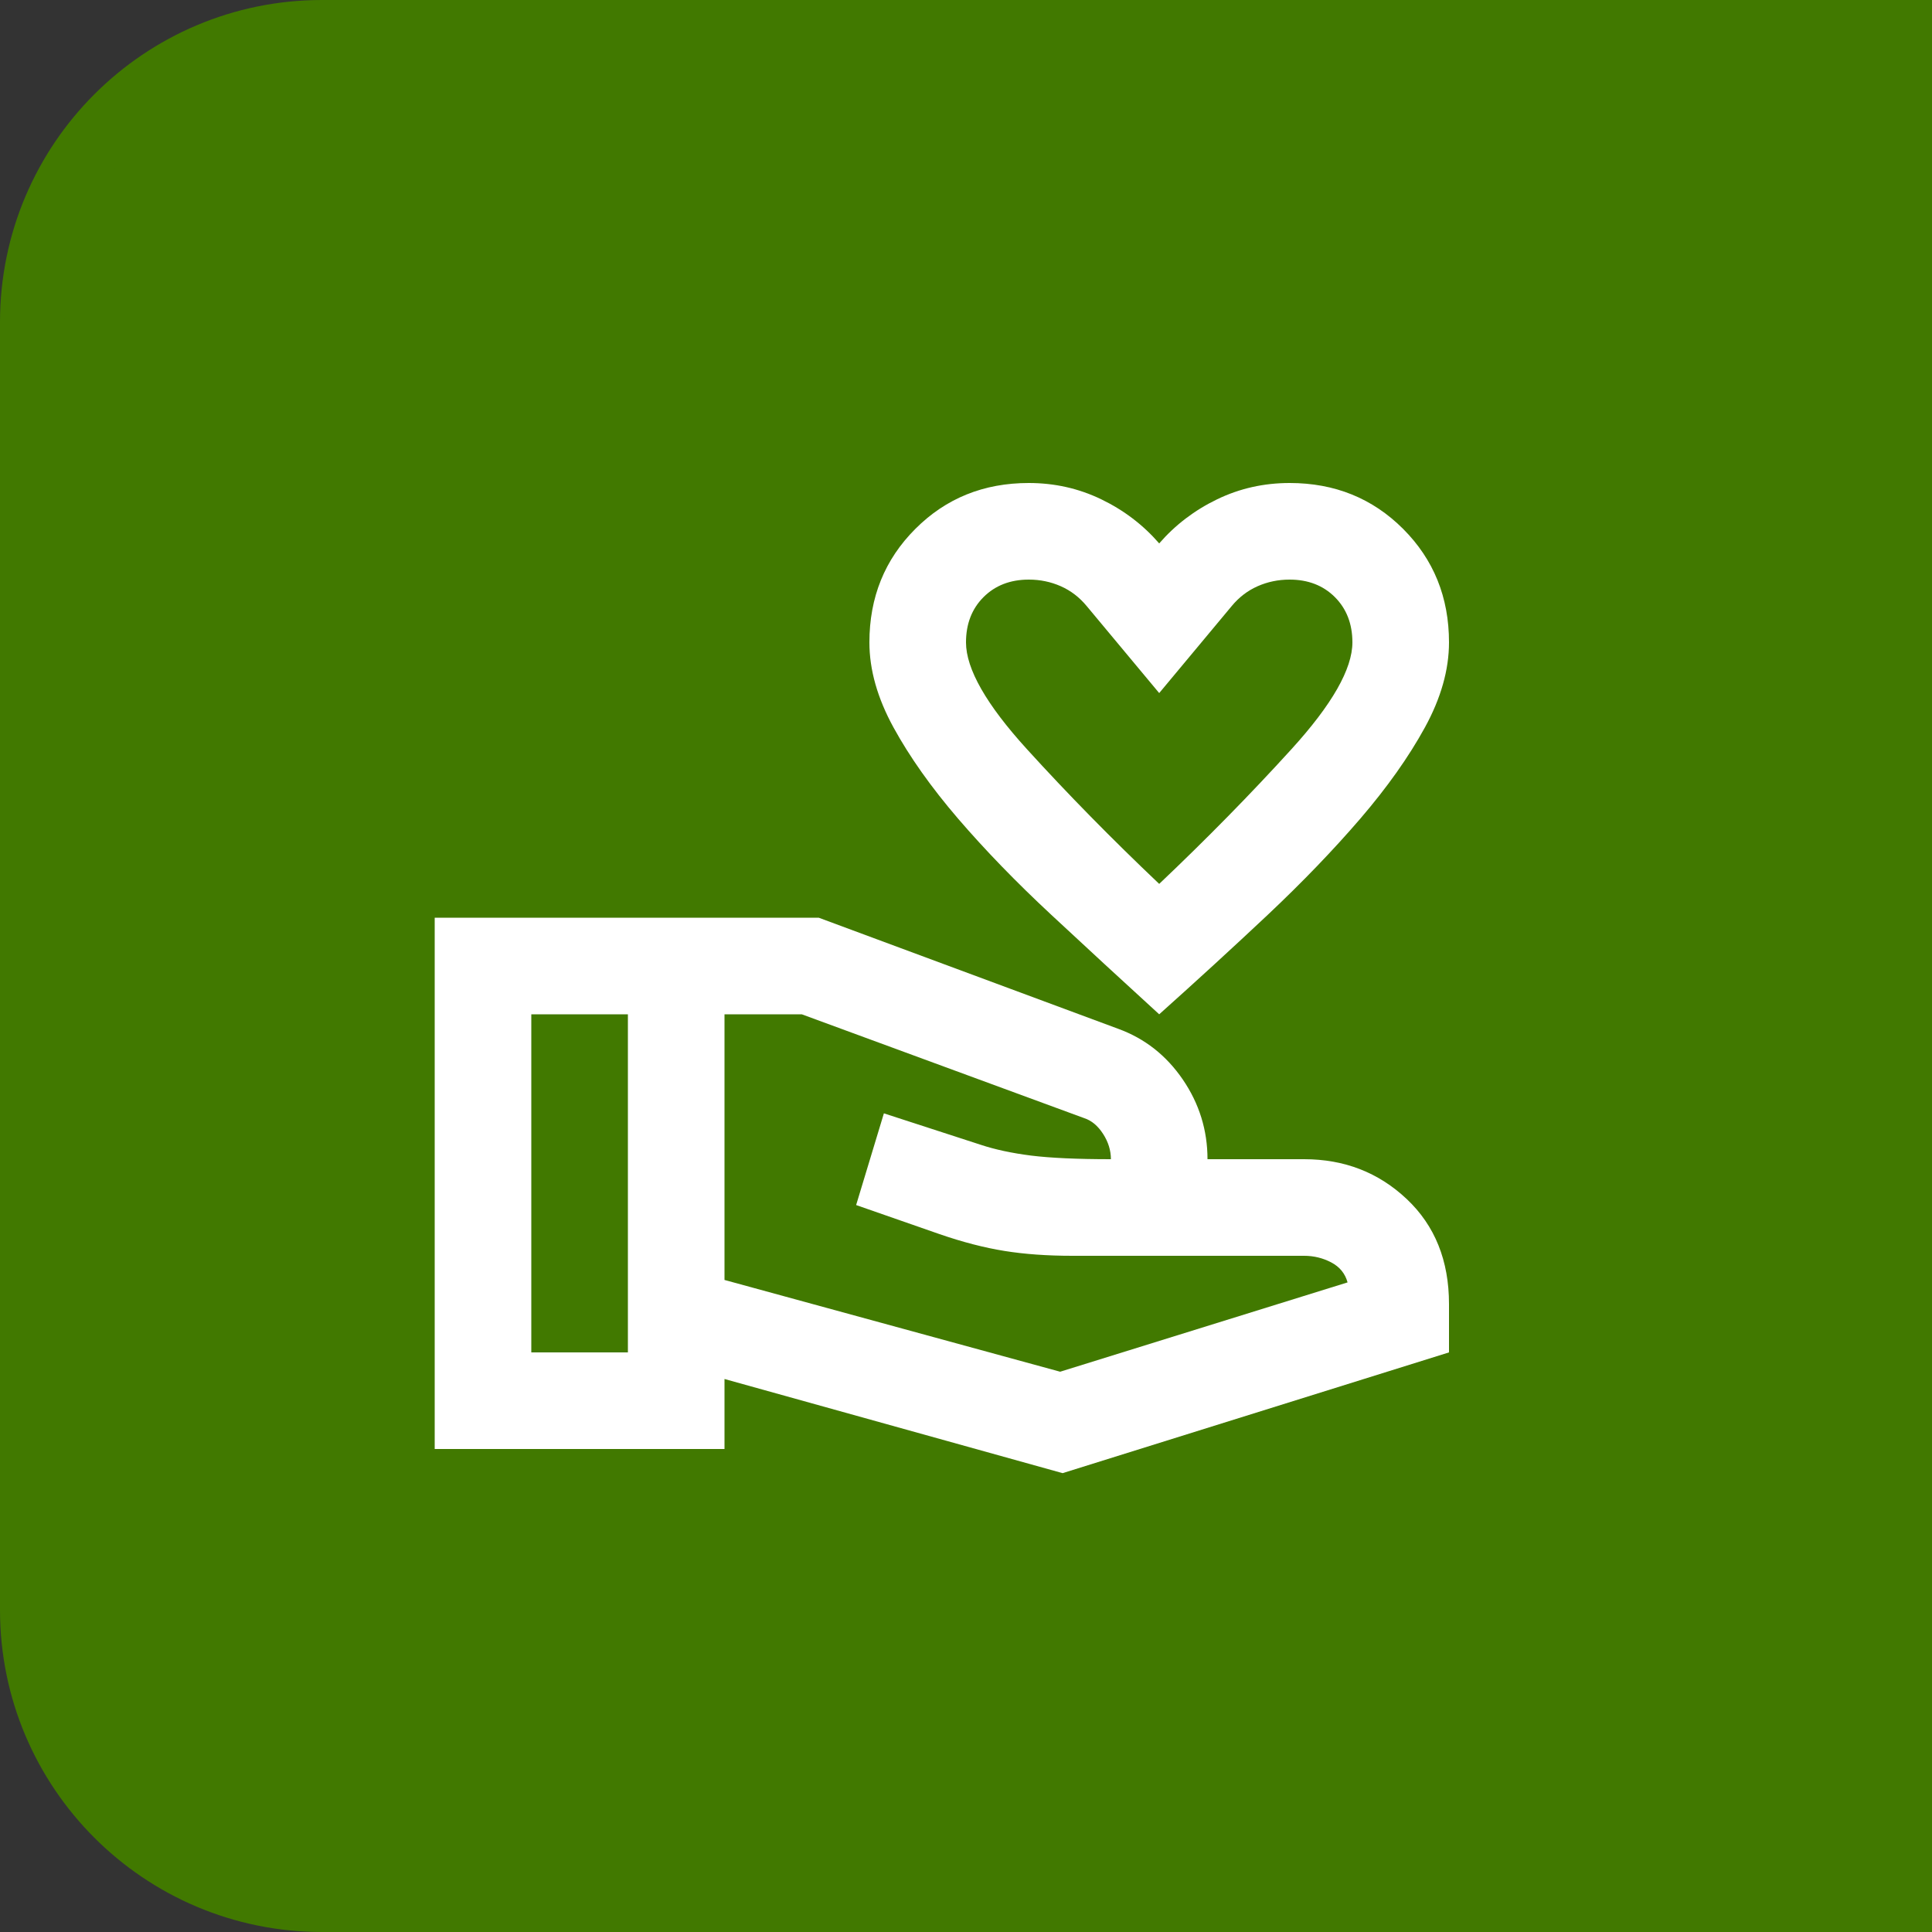
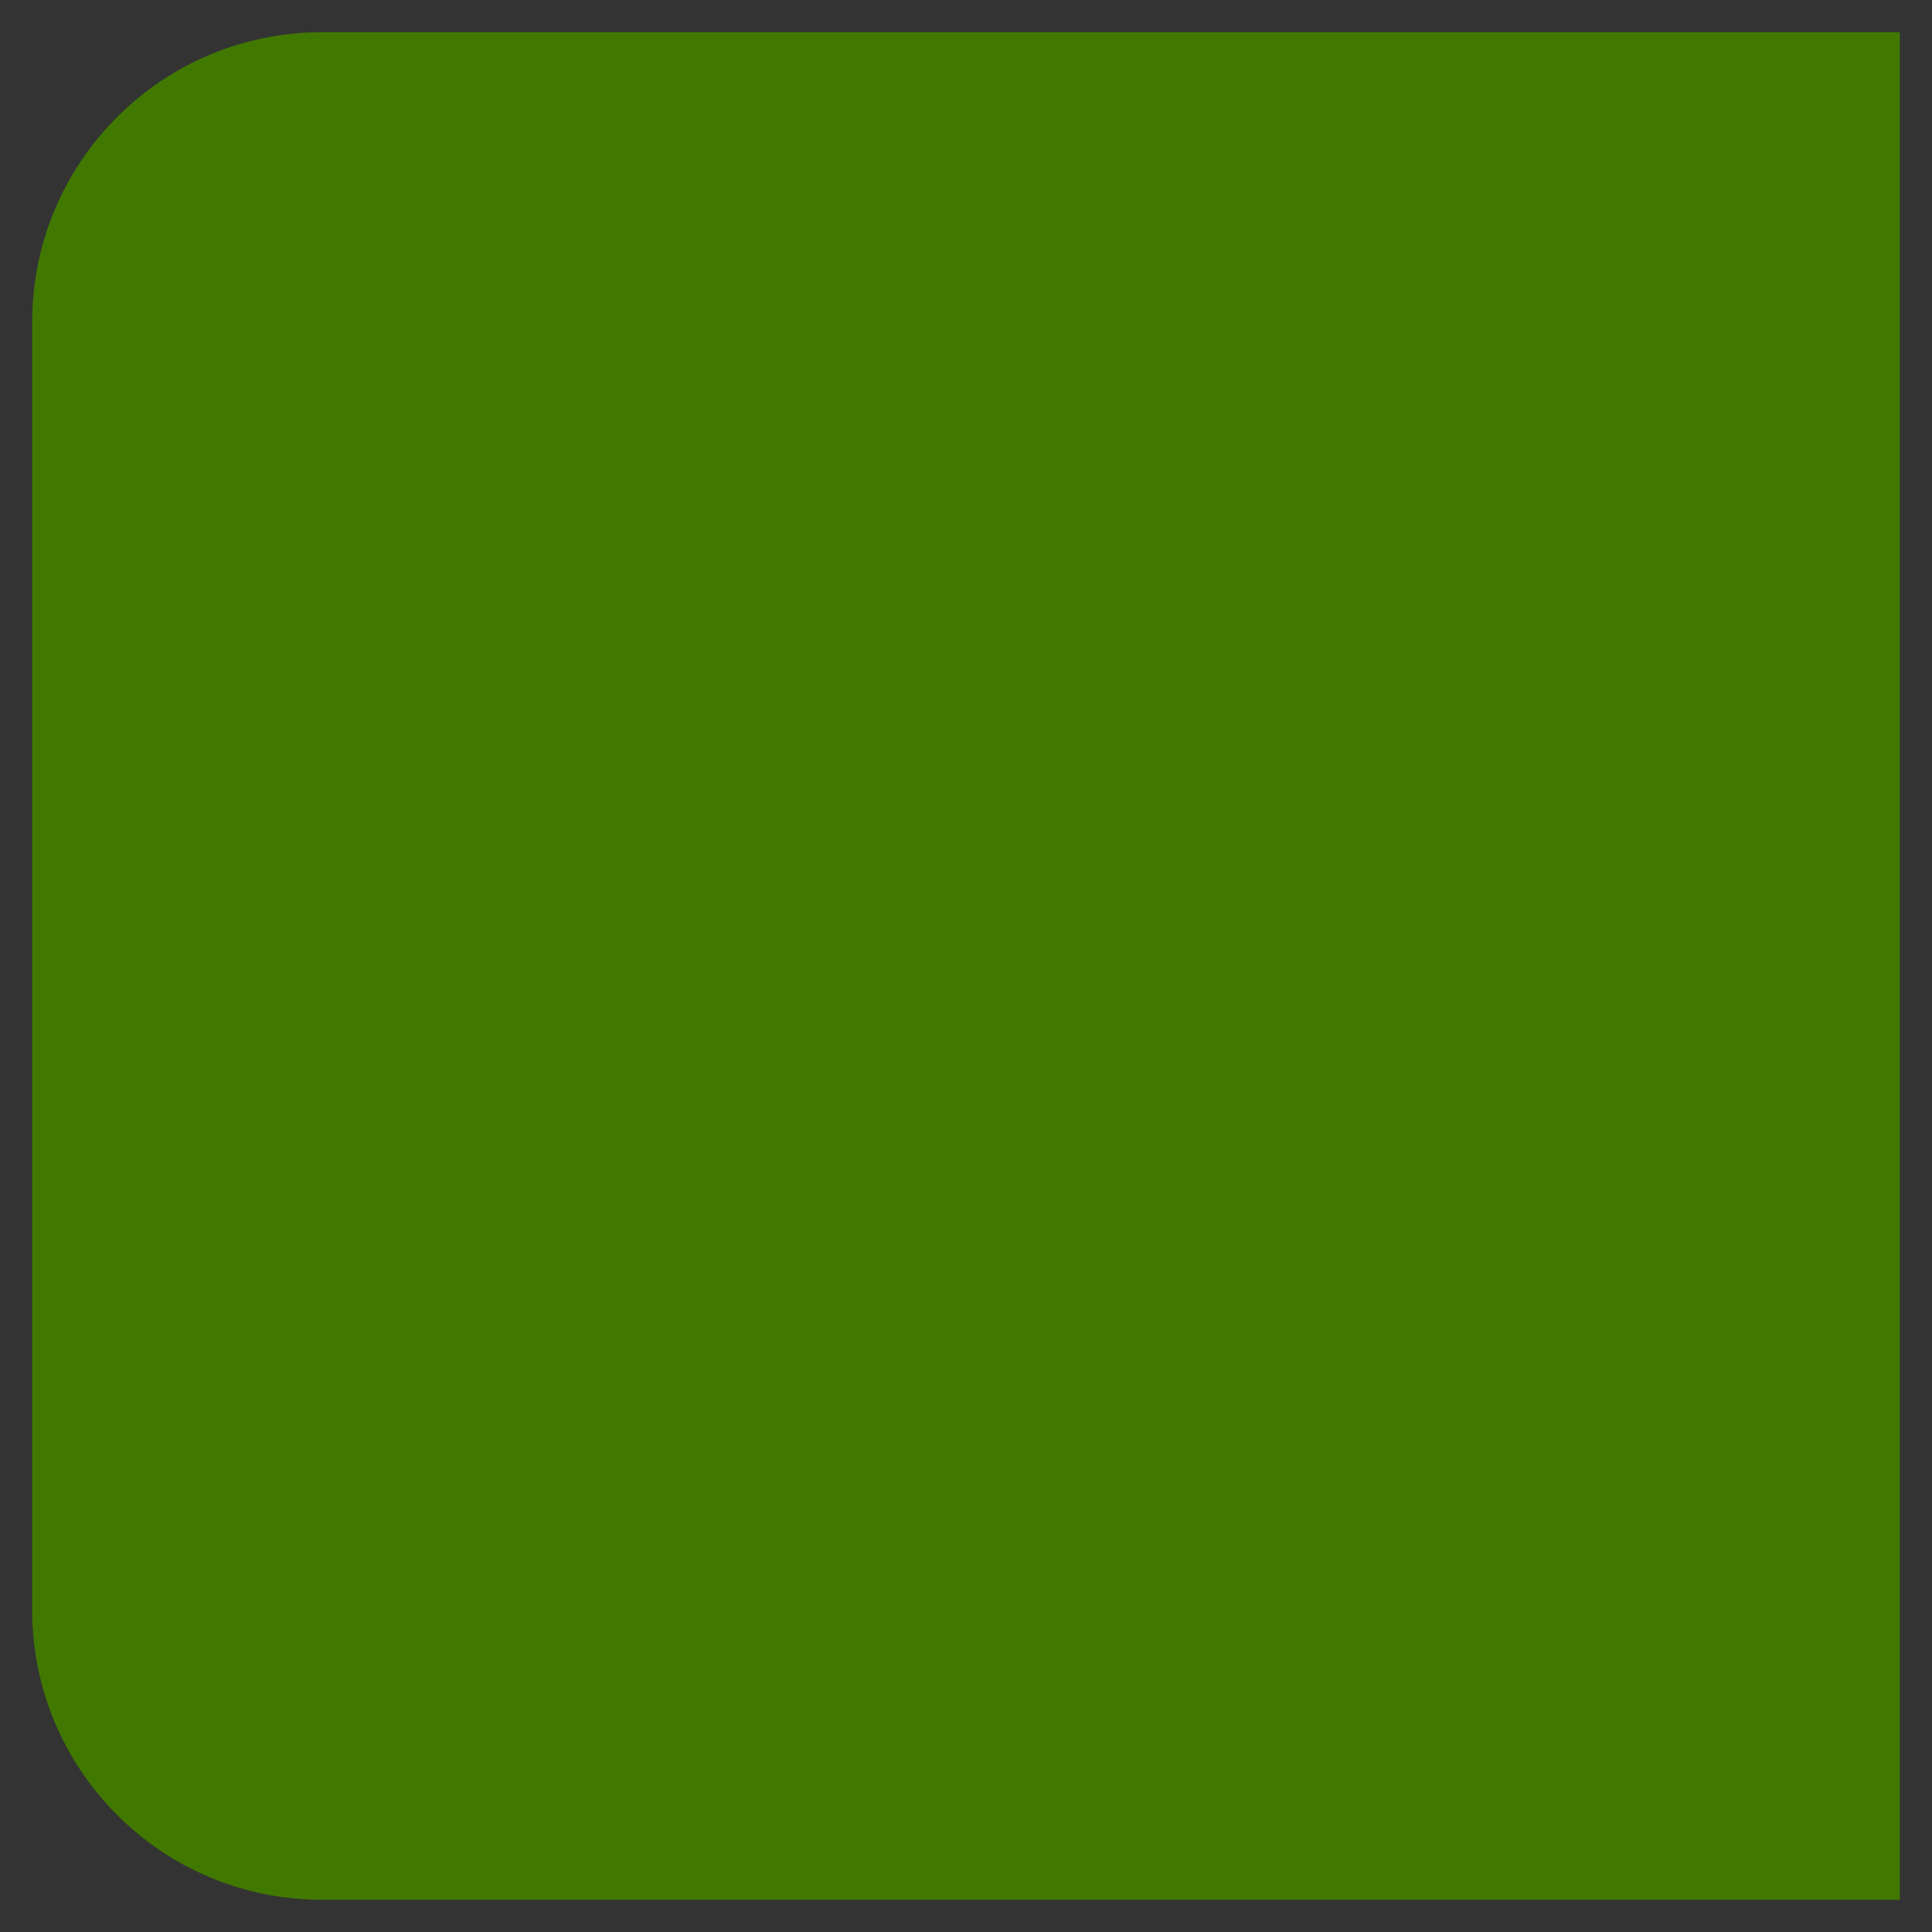
<svg xmlns="http://www.w3.org/2000/svg" width="30" height="30" viewBox="0 0 30 30" fill="none">
  <rect x="0" y="0" width="30" height="30" fill="#333333" stroke="none" />
  <path d="M0.5 5C0.5 2.515 2.515 0.5 5 0.5H29.5V29.5H5C2.515 29.5 0.5 27.485 0.5 25V5Z" fill="#417900" />
  <mask id="mask0_41_156" style="mask-type:alpha" maskUnits="userSpaceOnUse" x="6" y="6" width="18" height="18">
    <rect x="6" y="6" width="18" height="18" fill="#D9D9D9" />
  </mask>
  <g mask="url(#mask0_41_156)">
-     <path d="M18 15.75C17.425 15.225 16.866 14.709 16.322 14.203C15.778 13.697 15.297 13.2 14.878 12.713C14.459 12.225 14.125 11.753 13.875 11.297C13.625 10.841 13.5 10.4 13.5 9.975C13.5 9.275 13.738 8.688 14.213 8.213C14.688 7.737 15.275 7.5 15.975 7.5C16.375 7.5 16.75 7.584 17.1 7.753C17.45 7.922 17.75 8.15 18 8.438C18.25 8.15 18.55 7.922 18.9 7.753C19.25 7.584 19.625 7.5 20.025 7.5C20.725 7.5 21.312 7.737 21.788 8.213C22.262 8.688 22.5 9.275 22.5 9.975C22.5 10.4 22.375 10.841 22.125 11.297C21.875 11.753 21.541 12.225 21.122 12.713C20.703 13.2 20.225 13.697 19.688 14.203C19.15 14.709 18.587 15.225 18 15.75ZM18 13.725C18.738 13.025 19.422 12.328 20.053 11.634C20.684 10.941 21 10.387 21 9.975C21 9.688 20.909 9.453 20.728 9.272C20.547 9.091 20.312 9 20.025 9C19.85 9 19.684 9.034 19.528 9.103C19.372 9.172 19.238 9.275 19.125 9.412L18 10.762L16.875 9.412C16.762 9.275 16.628 9.172 16.472 9.103C16.316 9.034 16.15 9 15.975 9C15.688 9 15.453 9.091 15.272 9.272C15.091 9.453 15 9.688 15 9.975C15 10.387 15.316 10.941 15.947 11.634C16.578 12.328 17.262 13.025 18 13.725ZM16.5 22.875L11.25 21.413V22.5H6.75V14.25H12.713L17.363 15.975C17.775 16.125 18.109 16.387 18.366 16.762C18.622 17.137 18.75 17.55 18.75 18H20.25C20.875 18 21.406 18.206 21.844 18.619C22.281 19.031 22.5 19.575 22.5 20.25V21L16.5 22.875ZM8.25 21H9.75V15.75H8.25V21ZM16.462 21.3L20.925 19.913C20.887 19.775 20.803 19.672 20.672 19.603C20.541 19.534 20.4 19.5 20.25 19.5H16.65C16.262 19.5 15.912 19.475 15.6 19.425C15.287 19.375 14.95 19.288 14.588 19.163L13.294 18.712L13.725 17.288L15.225 17.775C15.45 17.85 15.713 17.906 16.012 17.944C16.312 17.981 16.725 18 17.25 18C17.25 17.863 17.209 17.731 17.128 17.606C17.047 17.481 16.95 17.4 16.837 17.363L12.45 15.75H11.25V19.875L16.462 21.3Z" fill="white" />
-   </g>
-   <path d="M0.5 5C0.5 2.515 2.515 0.5 5 0.5H29.5V29.5H5C2.515 29.5 0.5 27.485 0.5 25V5Z" stroke="#417900" />
+     </g>
</svg>